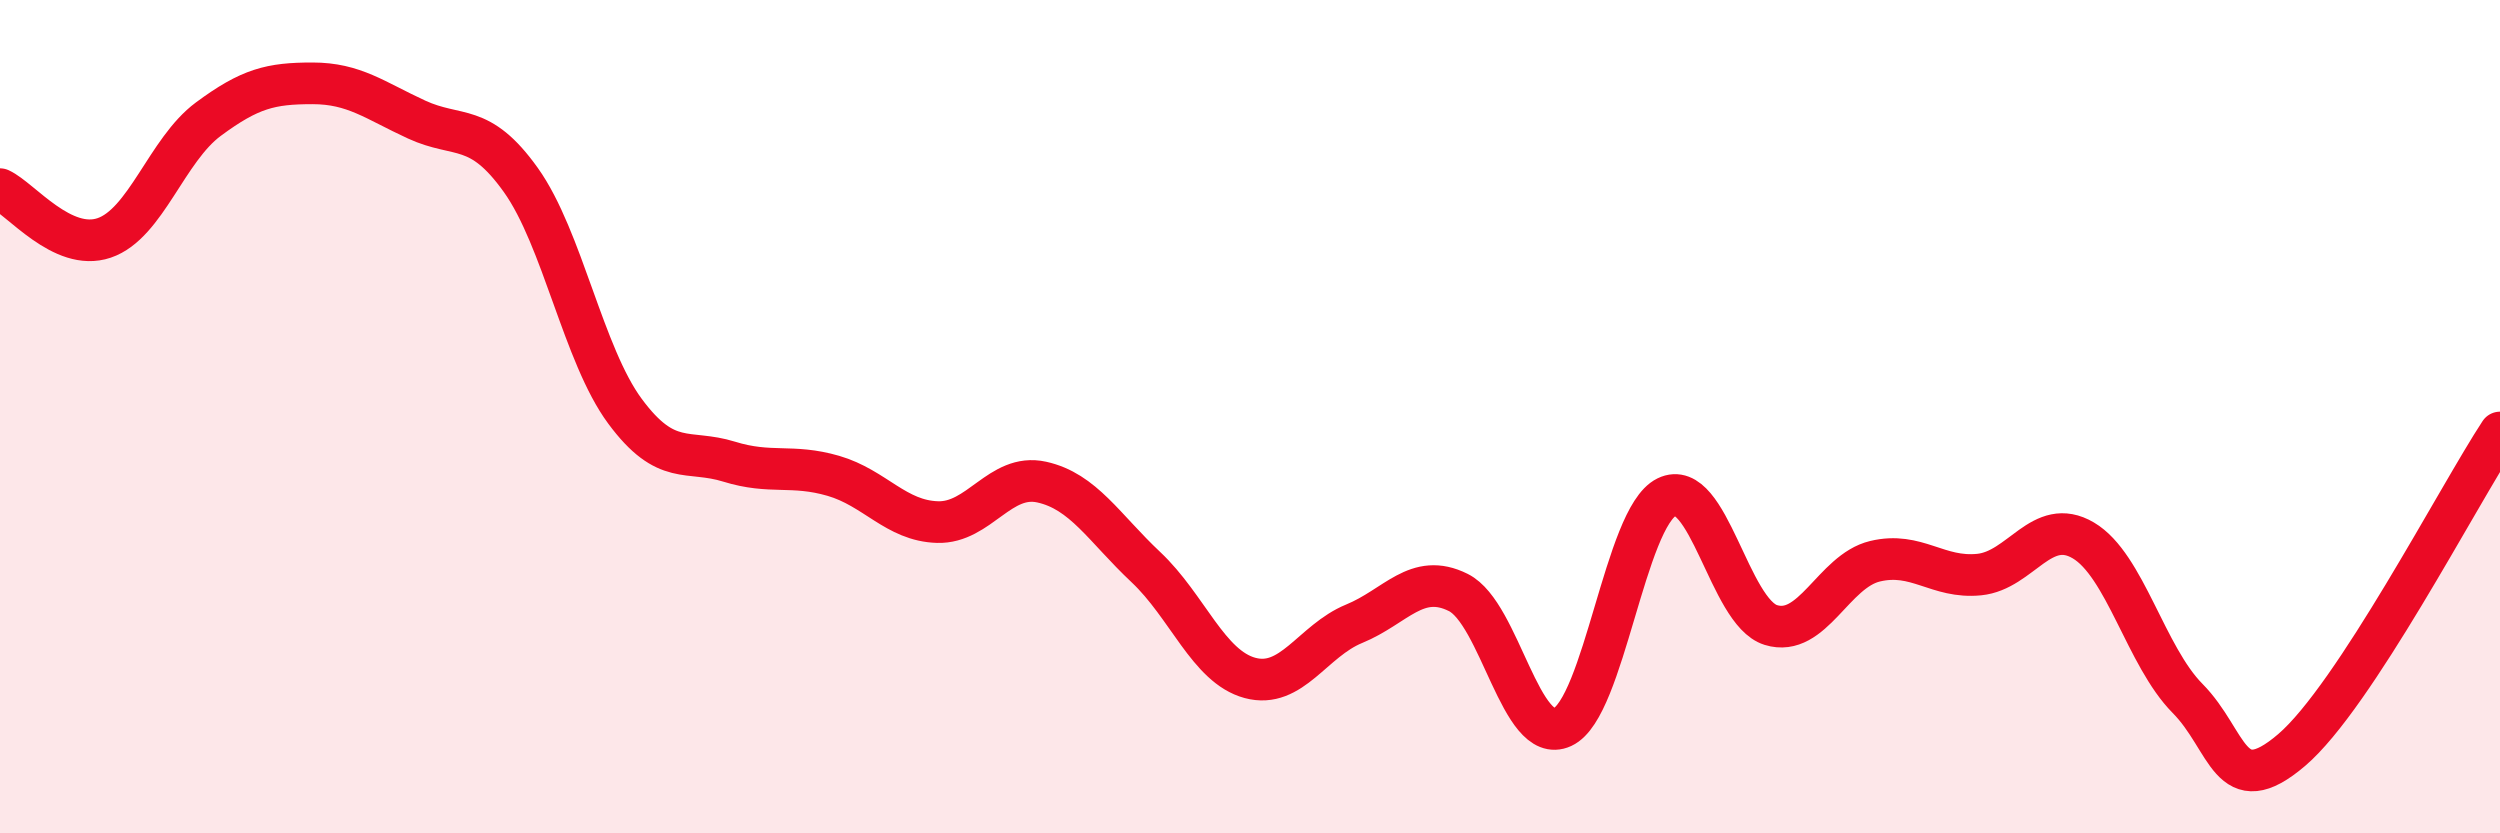
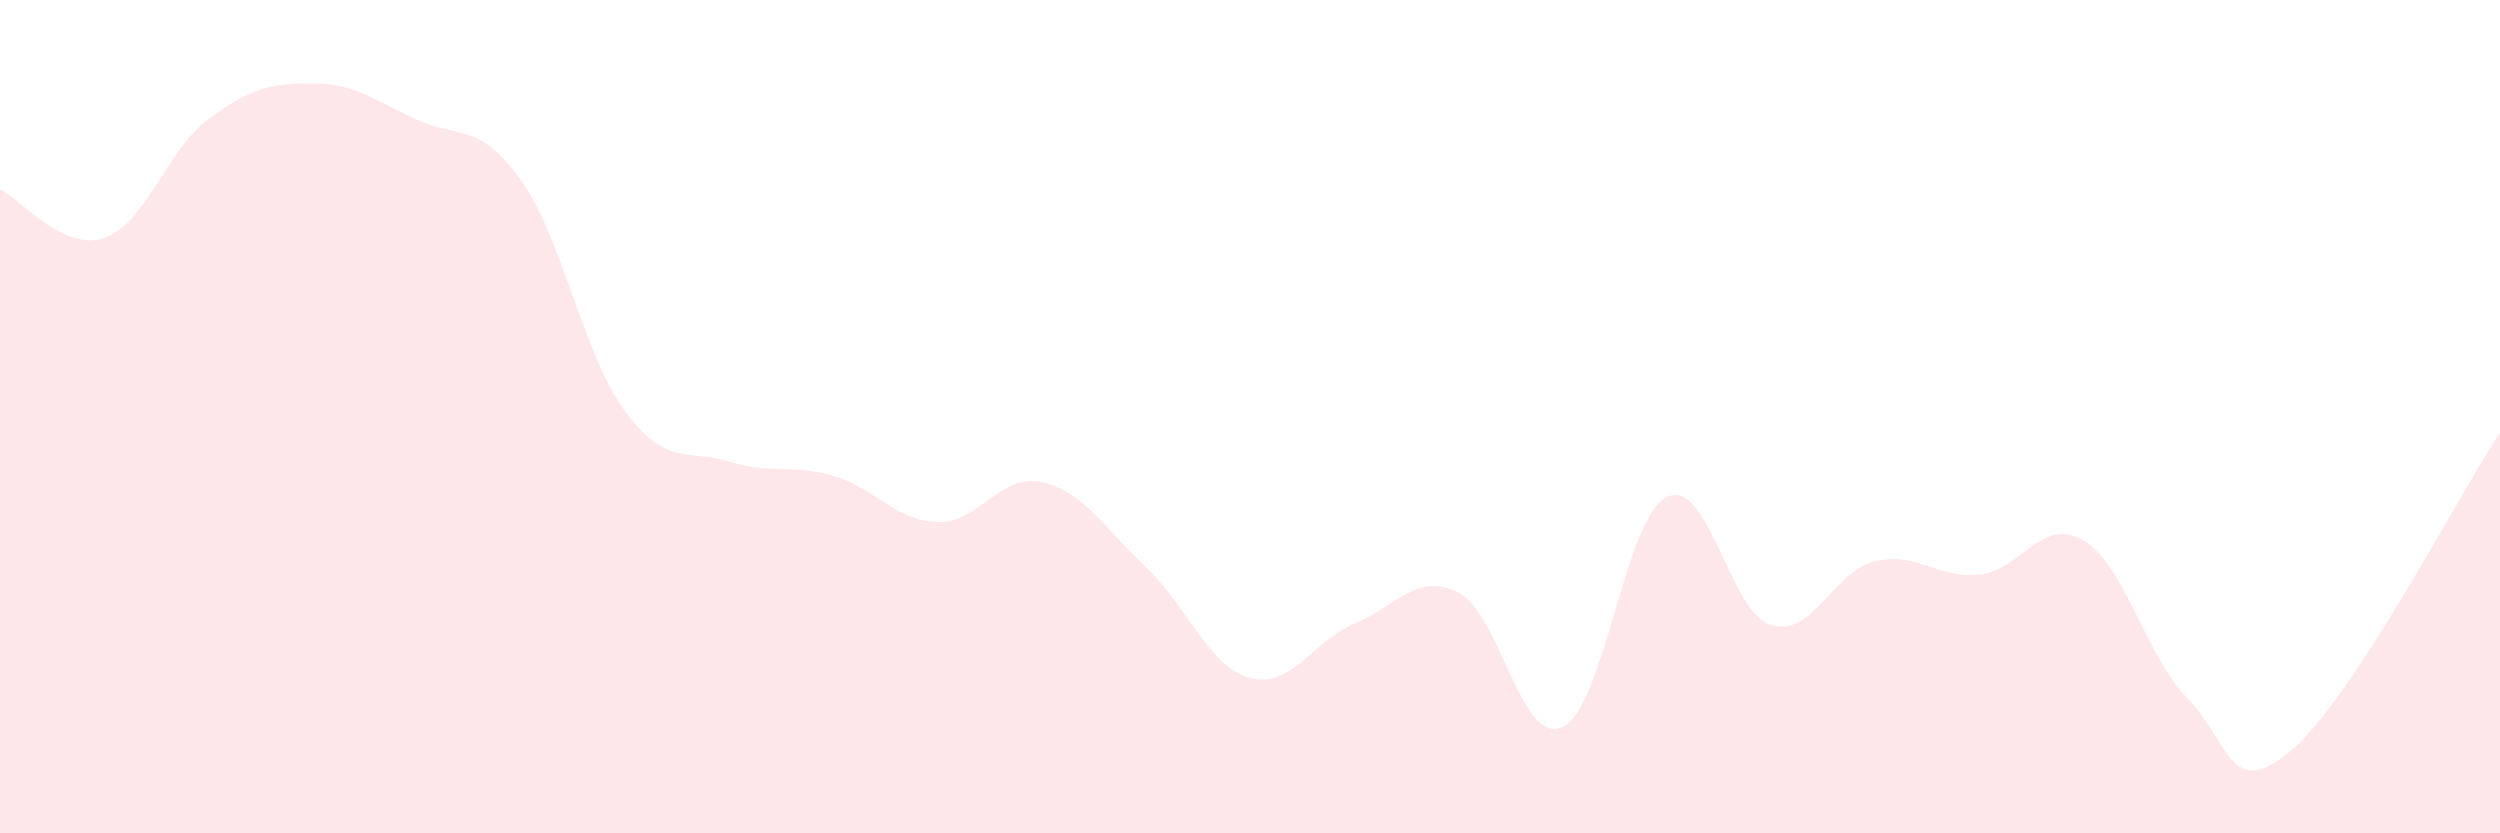
<svg xmlns="http://www.w3.org/2000/svg" width="60" height="20" viewBox="0 0 60 20">
  <path d="M 0,4.54 C 0.5,4.77 1.5,6.05 2.5,5.71 C 3.5,5.37 4,3.6 5,2.86 C 6,2.12 6.5,2 7.5,2 C 8.5,2 9,2.41 10,2.87 C 11,3.33 11.5,2.92 12.5,4.32 C 13.5,5.72 14,8.52 15,9.87 C 16,11.22 16.5,10.77 17.5,11.08 C 18.5,11.39 19,11.13 20,11.42 C 21,11.71 21.5,12.5 22.5,12.53 C 23.5,12.56 24,11.35 25,11.57 C 26,11.79 26.5,12.67 27.5,13.61 C 28.5,14.55 29,16 30,16.27 C 31,16.54 31.5,15.38 32.5,14.97 C 33.5,14.56 34,13.72 35,14.22 C 36,14.72 36.5,17.91 37.5,17.45 C 38.5,16.99 39,12.42 40,11.93 C 41,11.44 41.5,14.69 42.5,15 C 43.5,15.31 44,13.71 45,13.47 C 46,13.23 46.5,13.89 47.5,13.79 C 48.5,13.69 49,12.38 50,12.97 C 51,13.56 51.5,15.75 52.5,16.76 C 53.5,17.77 53.5,19.28 55,18 C 56.5,16.72 59,11.9 60,10.38L60 20L0 20Z" fill="#EB0A25" opacity="0.1" stroke-linecap="round" stroke-linejoin="round" />
-   <path d="M 0,4.54 C 0.5,4.77 1.5,6.05 2.5,5.71 C 3.5,5.37 4,3.6 5,2.86 C 6,2.12 6.5,2 7.5,2 C 8.5,2 9,2.41 10,2.87 C 11,3.33 11.5,2.92 12.5,4.32 C 13.5,5.72 14,8.52 15,9.87 C 16,11.22 16.5,10.77 17.5,11.08 C 18.5,11.39 19,11.13 20,11.42 C 21,11.71 21.5,12.5 22.5,12.53 C 23.5,12.56 24,11.35 25,11.57 C 26,11.79 26.5,12.67 27.5,13.61 C 28.5,14.55 29,16 30,16.27 C 31,16.54 31.5,15.38 32.5,14.97 C 33.5,14.56 34,13.72 35,14.22 C 36,14.72 36.5,17.91 37.5,17.45 C 38.5,16.99 39,12.42 40,11.93 C 41,11.44 41.5,14.69 42.5,15 C 43.5,15.31 44,13.71 45,13.47 C 46,13.23 46.5,13.89 47.5,13.79 C 48.5,13.69 49,12.38 50,12.97 C 51,13.56 51.5,15.75 52.5,16.76 C 53.5,17.77 53.5,19.28 55,18 C 56.5,16.72 59,11.9 60,10.38" stroke="#EB0A25" stroke-width="1" fill="none" stroke-linecap="round" stroke-linejoin="round" />
</svg>